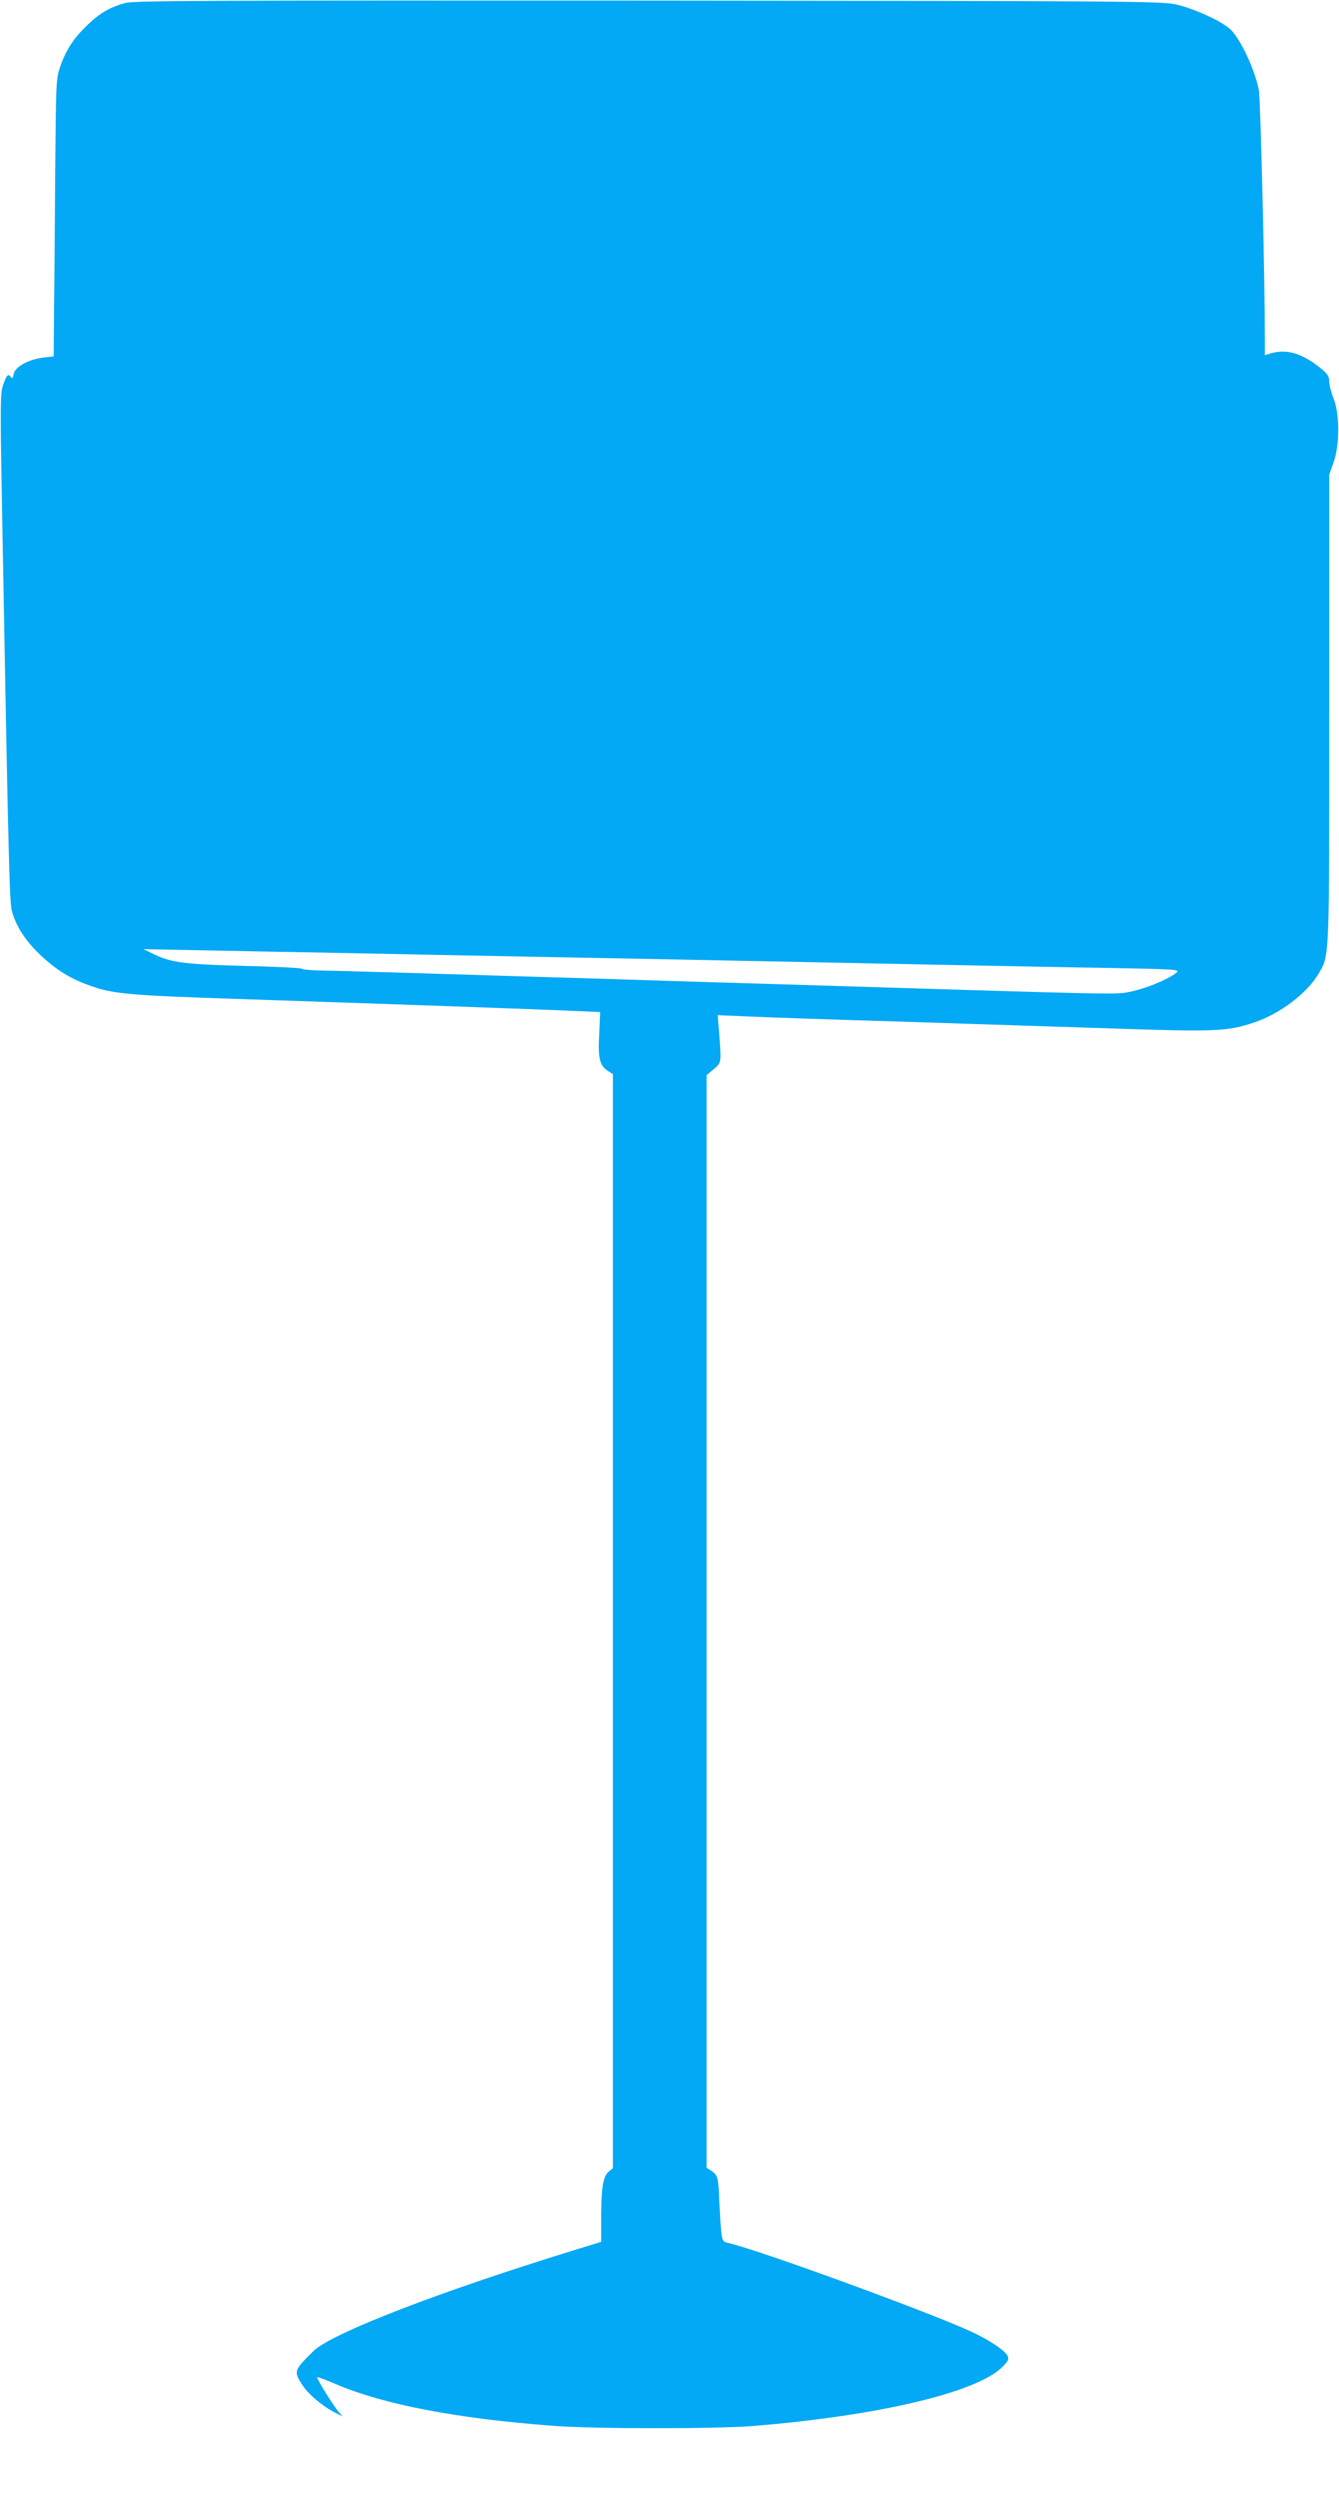
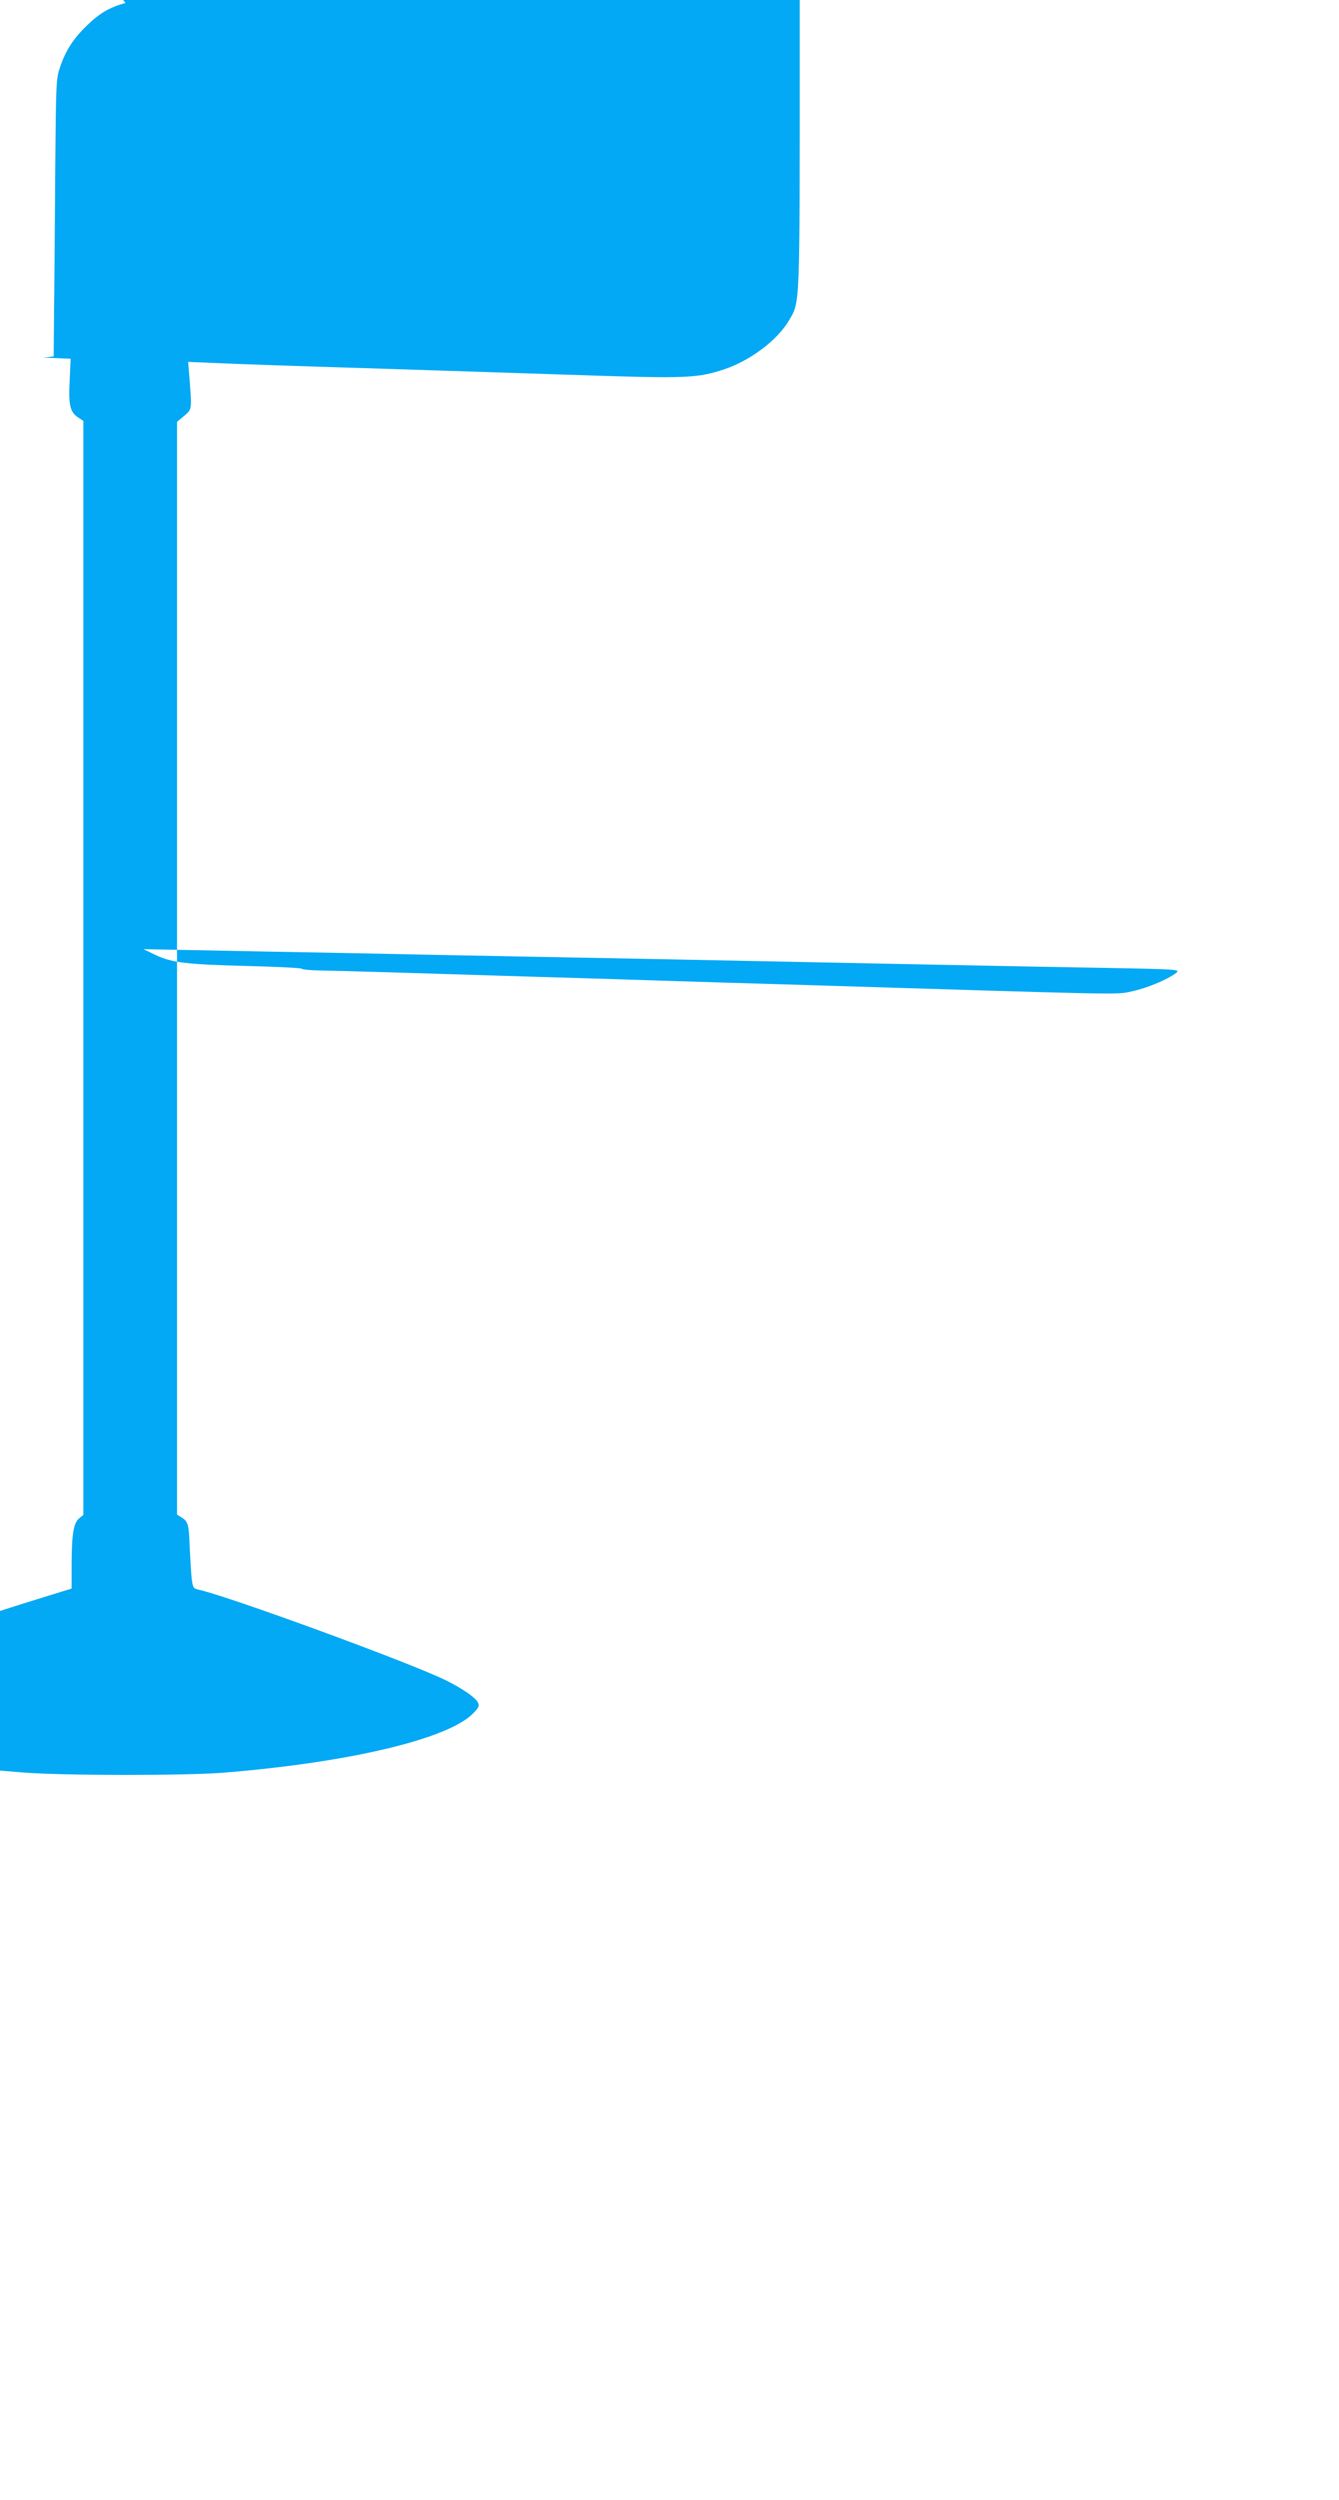
<svg xmlns="http://www.w3.org/2000/svg" version="1.0" width="686pt" height="1280pt" viewBox="0 0 686 1280" preserveAspectRatio="xMidYMid meet">
  <g transform="translate(0,1280) scale(0.1,-0.1)" fill="#03a9f4" stroke="none">
-     <path d="M643 12785 c-79 -22 -131 -51 -195 -113 -70 -67 -109 -126 -139 -212 -22 -63 -22 -79 -26 -535 -2 -258 -4 -578 -6 -710 l-2 -240 -53 -6 c-78 -10 -146 -48 -152 -85 -4 -19 -8 -25 -13 -16 -14 21 -23 13 -40 -36 -17 -46 -17 -93 -2 -883 28 -1543 34 -1773 46 -1814 21 -78 71 -154 144 -223 87 -82 158 -125 268 -163 111 -38 197 -46 747 -64 808 -27 1571 -54 1715 -61 l140 -6 -5 -111 c-7 -125 2 -163 44 -190 l26 -17 0 -2801 0 -2801 -20 -16 c-30 -24 -39 -79 -40 -229 l0 -132 -117 -36 c-707 -217 -1265 -432 -1358 -524 -100 -99 -101 -102 -56 -173 30 -47 106 -111 171 -143 l35 -18 -18 21 c-27 30 -117 175 -112 180 2 2 46 -14 97 -36 244 -104 619 -176 1113 -213 207 -16 827 -16 1020 -1 646 52 1156 173 1283 305 29 30 32 38 23 56 -14 25 -76 68 -157 109 -172 87 -1112 431 -1272 467 -28 6 -31 10 -37 58 -3 29 -7 99 -10 157 -4 120 -8 133 -41 155 l-24 15 0 2798 0 2797 36 30 c40 34 40 33 29 178 l-8 99 144 -6 c79 -4 423 -16 764 -26 341 -11 841 -27 1111 -36 537 -18 592 -15 730 31 133 45 270 149 329 249 57 97 55 55 55 1358 l0 1198 22 62 c32 89 32 249 0 328 -12 30 -22 69 -22 87 0 25 -9 39 -42 66 -96 78 -174 101 -256 78 l-32 -10 0 77 c0 328 -22 1237 -31 1282 -21 107 -97 267 -148 312 -48 42 -179 102 -271 124 -71 18 -209 19 -2705 21 -2246 1 -2638 0 -2682 -12z m1132 -4865 c286 -6 745 -15 1020 -20 275 -5 736 -14 1025 -20 289 -6 739 -15 1000 -20 261 -5 645 -13 852 -16 370 -7 376 -8 353 -26 -42 -33 -150 -78 -226 -94 -83 -18 2 -19 -1789 36 -179 5 -476 14 -660 20 -184 6 -479 15 -655 20 -542 17 -976 30 -1063 31 -45 1 -85 5 -87 9 -3 4 -130 10 -282 14 -314 8 -383 17 -468 57 l-60 29 260 -5 c143 -3 494 -10 780 -15z" />
+     <path d="M643 12785 c-79 -22 -131 -51 -195 -113 -70 -67 -109 -126 -139 -212 -22 -63 -22 -79 -26 -535 -2 -258 -4 -578 -6 -710 l-2 -240 -53 -6 l140 -6 -5 -111 c-7 -125 2 -163 44 -190 l26 -17 0 -2801 0 -2801 -20 -16 c-30 -24 -39 -79 -40 -229 l0 -132 -117 -36 c-707 -217 -1265 -432 -1358 -524 -100 -99 -101 -102 -56 -173 30 -47 106 -111 171 -143 l35 -18 -18 21 c-27 30 -117 175 -112 180 2 2 46 -14 97 -36 244 -104 619 -176 1113 -213 207 -16 827 -16 1020 -1 646 52 1156 173 1283 305 29 30 32 38 23 56 -14 25 -76 68 -157 109 -172 87 -1112 431 -1272 467 -28 6 -31 10 -37 58 -3 29 -7 99 -10 157 -4 120 -8 133 -41 155 l-24 15 0 2798 0 2797 36 30 c40 34 40 33 29 178 l-8 99 144 -6 c79 -4 423 -16 764 -26 341 -11 841 -27 1111 -36 537 -18 592 -15 730 31 133 45 270 149 329 249 57 97 55 55 55 1358 l0 1198 22 62 c32 89 32 249 0 328 -12 30 -22 69 -22 87 0 25 -9 39 -42 66 -96 78 -174 101 -256 78 l-32 -10 0 77 c0 328 -22 1237 -31 1282 -21 107 -97 267 -148 312 -48 42 -179 102 -271 124 -71 18 -209 19 -2705 21 -2246 1 -2638 0 -2682 -12z m1132 -4865 c286 -6 745 -15 1020 -20 275 -5 736 -14 1025 -20 289 -6 739 -15 1000 -20 261 -5 645 -13 852 -16 370 -7 376 -8 353 -26 -42 -33 -150 -78 -226 -94 -83 -18 2 -19 -1789 36 -179 5 -476 14 -660 20 -184 6 -479 15 -655 20 -542 17 -976 30 -1063 31 -45 1 -85 5 -87 9 -3 4 -130 10 -282 14 -314 8 -383 17 -468 57 l-60 29 260 -5 c143 -3 494 -10 780 -15z" />
  </g>
</svg>